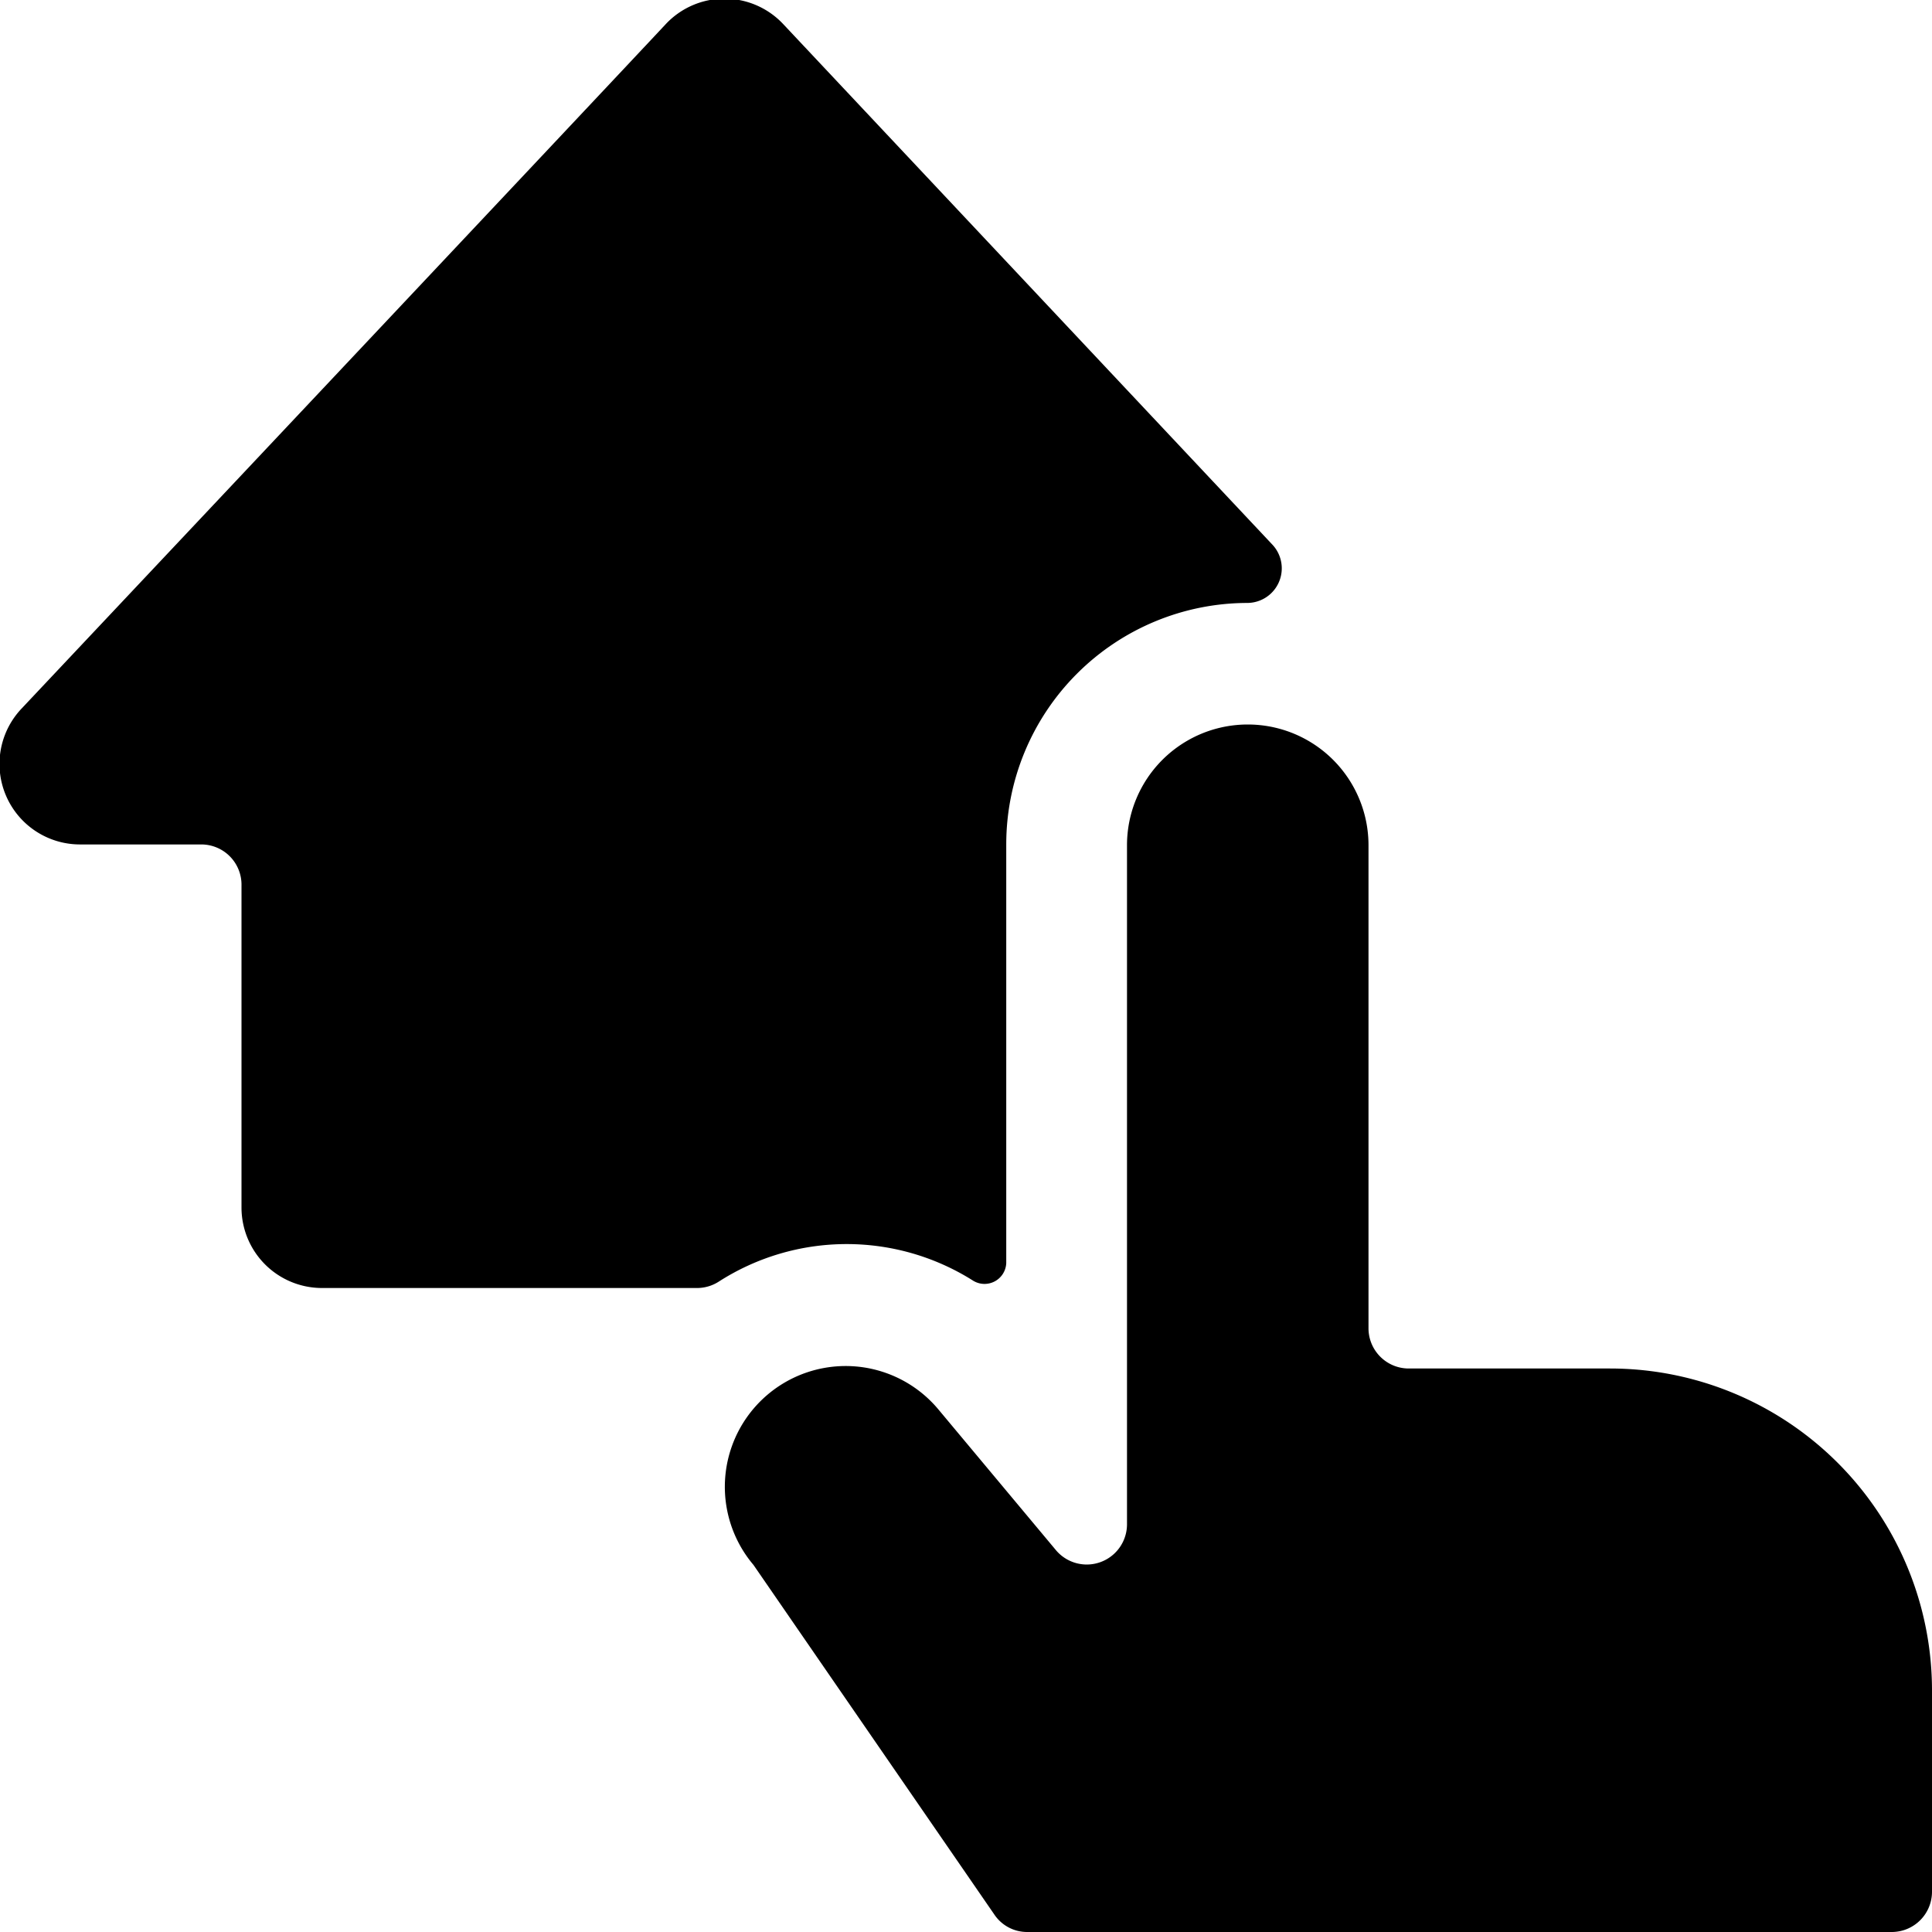
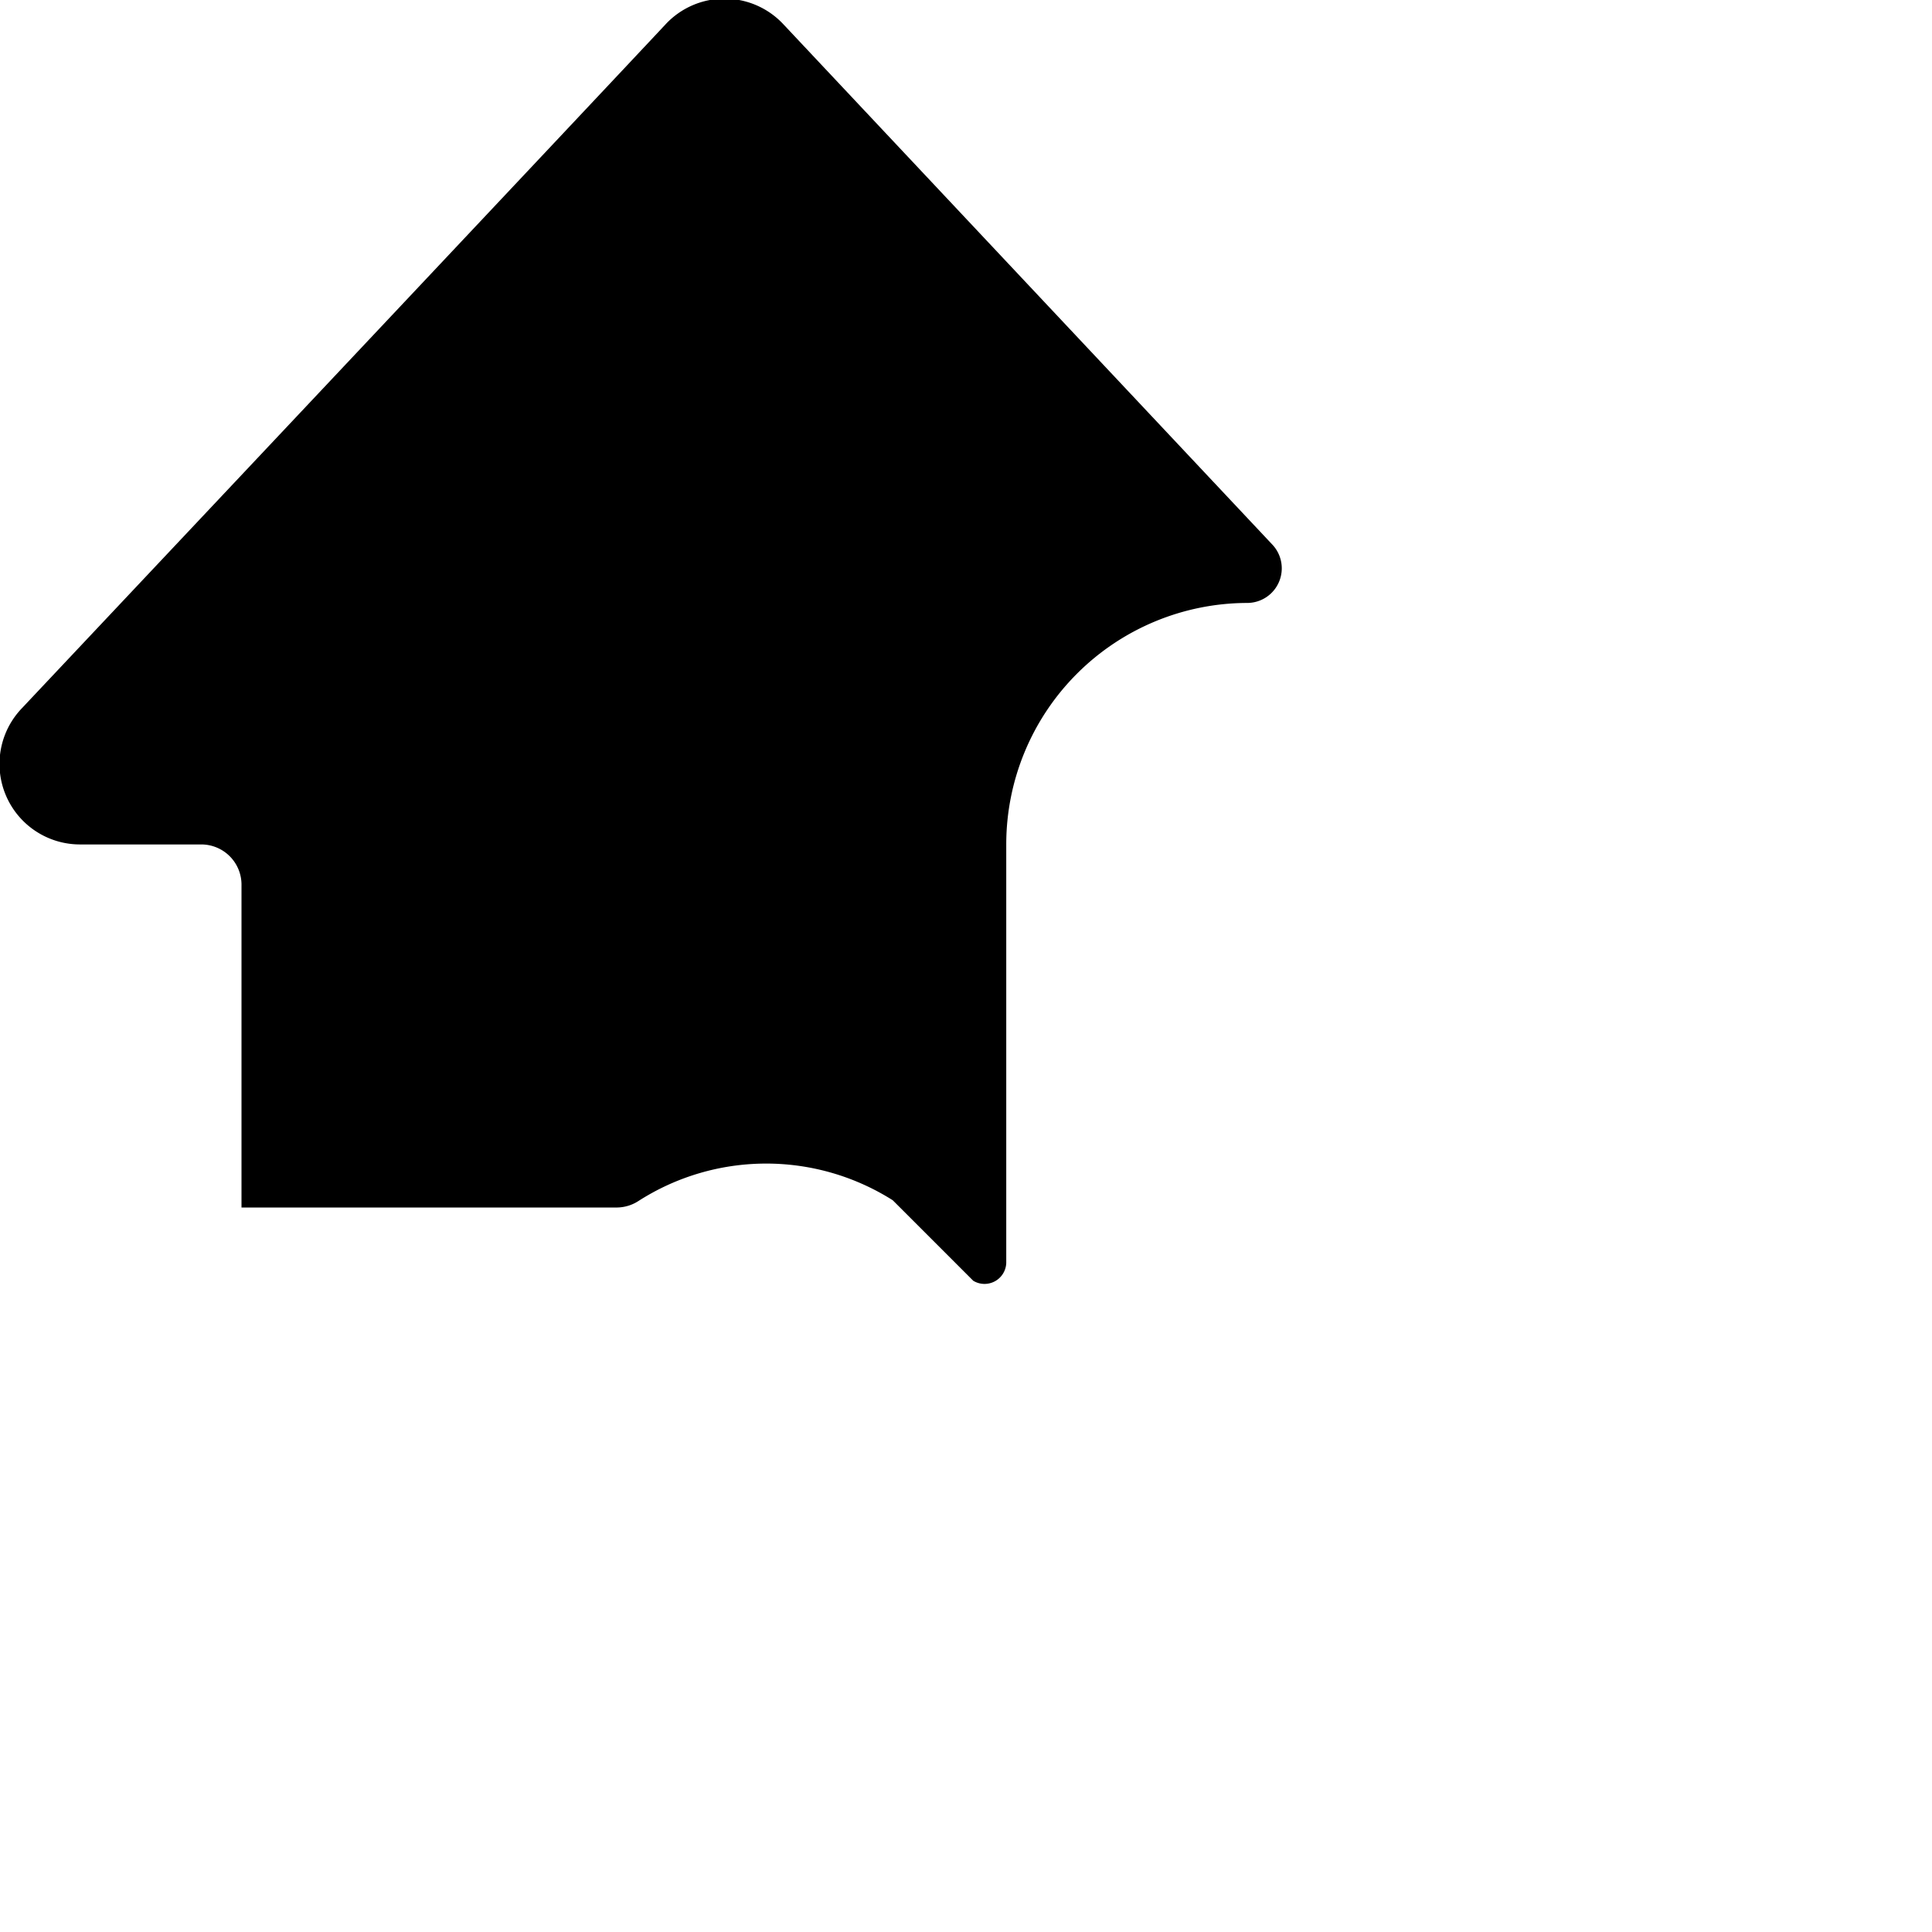
<svg xmlns="http://www.w3.org/2000/svg" viewBox="0 0 24 24">
  <g>
-     <path d="M12.09 15.91a0.27 0.27 0 0 0 0.41 -0.22v-5.2a3 3 0 0 1 3 -3 0.43 0.43 0 0 0 0.31 -0.72L9.73 0.3a1 1 0 0 0 -1.46 0c-0.7 0.75 -8 8.5 -8 8.5A1 1 0 0 0 1 10.49h1.5A0.5 0.5 0 0 1 3 11v4a1 1 0 0 0 1 1h4.67a0.5 0.5 0 0 0 0.26 -0.08 2.94 2.94 0 0 1 3.16 -0.01Z" fill="#000000" stroke-width="1" />
-     <path d="M9.36 19.44a1.5 1.5 0 1 1 2.29 -1.94l1.47 1.76a0.5 0.5 0 0 0 0.88 -0.32V10.5a1.5 1.5 0 0 1 3 0v6a0.5 0.5 0 0 0 0.5 0.5H20a4 4 0 0 1 4 4v2.5a0.5 0.5 0 0 1 -0.5 0.5H12.76a0.49 0.49 0 0 1 -0.41 -0.22Z" fill="#000000" stroke-width="1" />
+     <path d="M12.09 15.91a0.27 0.27 0 0 0 0.41 -0.22v-5.2a3 3 0 0 1 3 -3 0.43 0.43 0 0 0 0.31 -0.72L9.73 0.3a1 1 0 0 0 -1.46 0c-0.7 0.75 -8 8.5 -8 8.5A1 1 0 0 0 1 10.49h1.5A0.5 0.5 0 0 1 3 11v4h4.67a0.5 0.5 0 0 0 0.26 -0.08 2.94 2.94 0 0 1 3.16 -0.01Z" fill="#000000" stroke-width="1" />
  </g>
</svg>